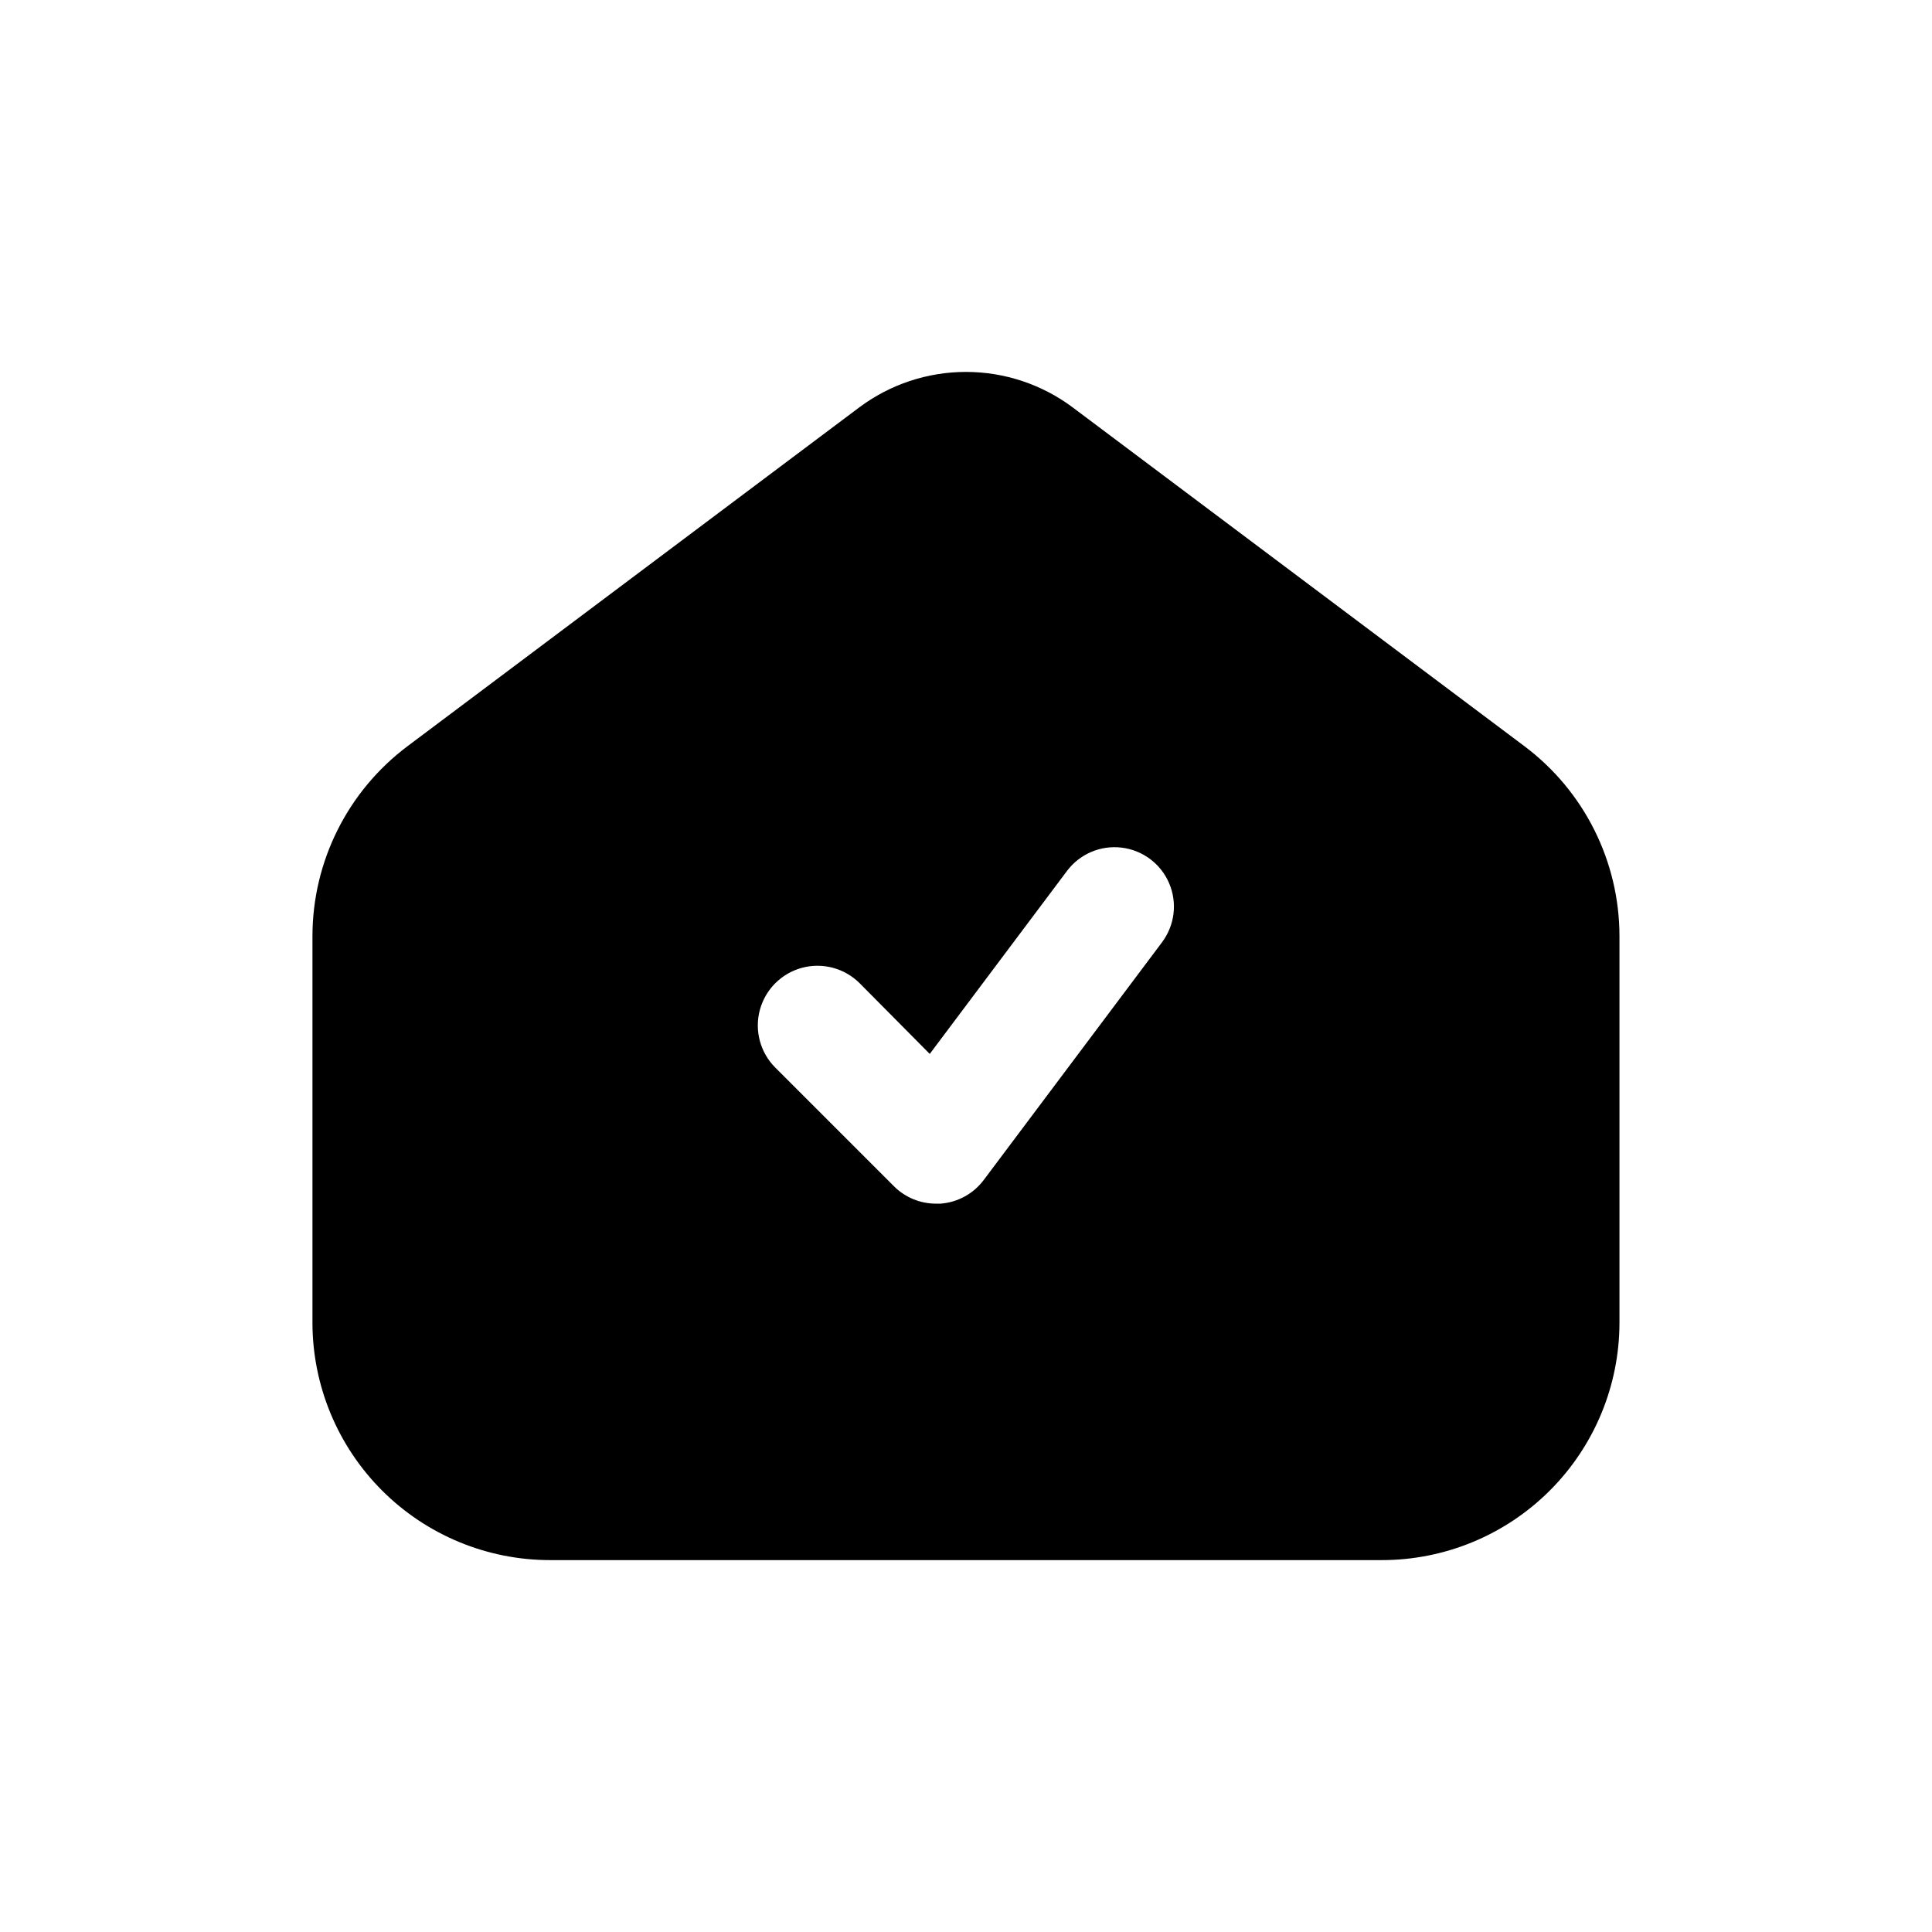
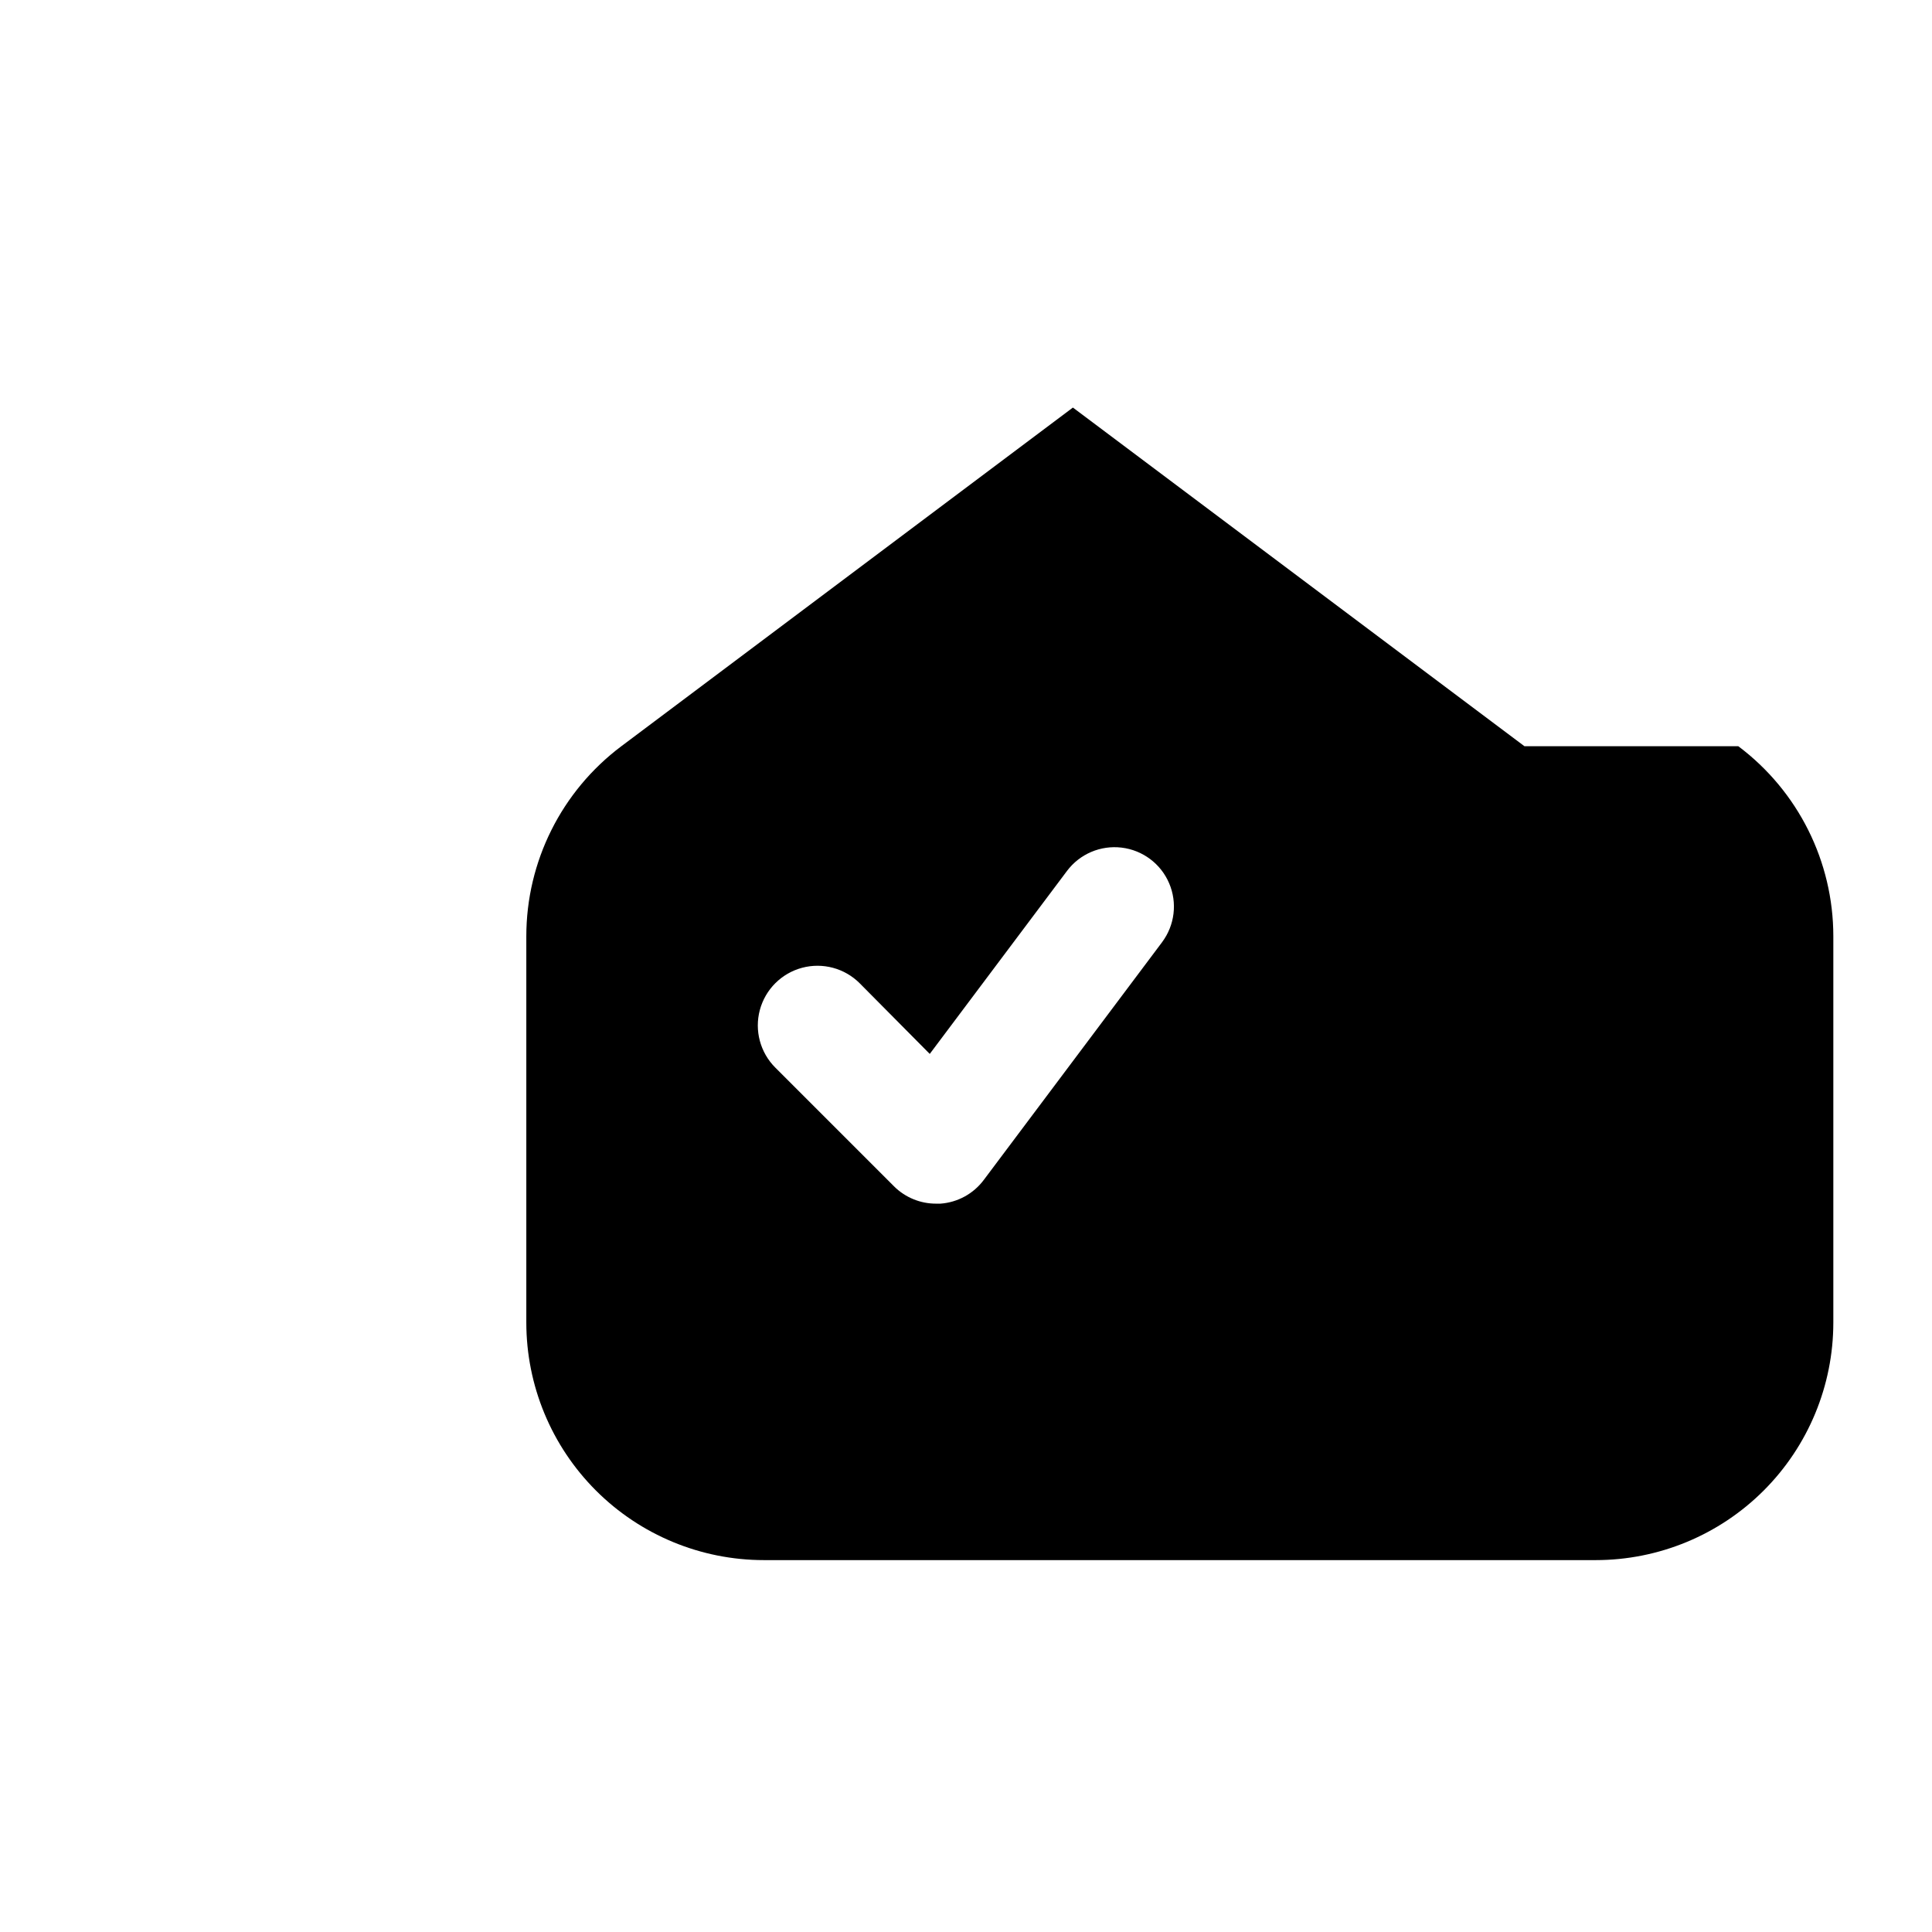
<svg xmlns="http://www.w3.org/2000/svg" fill="#000000" width="800px" height="800px" version="1.1" viewBox="144 144 512 512">
-   <path d="m547.99 341.75-119.66-89.742c-8.176-6.133-18.117-9.445-28.336-9.445-10.223 0-20.164 3.312-28.34 9.445l-119.66 89.742c-15.855 11.895-25.191 30.559-25.191 50.379v102.34c0 16.703 6.637 32.723 18.445 44.531 11.812 11.812 27.828 18.445 44.531 18.445h220.42c16.703 0 32.719-6.633 44.531-18.445 11.809-11.809 18.445-27.828 18.445-44.531v-102.34c0-19.82-9.332-38.484-25.191-50.379zm-96.039 51.957-47.23 62.977v-0.004c-2.734 3.672-6.93 5.969-11.492 6.301h-1.105c-4.184 0.023-8.207-1.621-11.176-4.566l-31.488-31.488c-3.996-3.996-5.555-9.816-4.094-15.27 1.465-5.457 5.723-9.719 11.18-11.18 5.457-1.461 11.277 0.098 15.27 4.09l18.578 18.734 36.367-48.488c3.375-4.5 8.895-6.859 14.48-6.184 5.586 0.672 10.387 4.273 12.594 9.445 2.211 5.172 1.492 11.129-1.883 15.629z" />
+   <path d="m547.99 341.75-119.66-89.742l-119.66 89.742c-15.855 11.895-25.191 30.559-25.191 50.379v102.34c0 16.703 6.637 32.723 18.445 44.531 11.812 11.812 27.828 18.445 44.531 18.445h220.42c16.703 0 32.719-6.633 44.531-18.445 11.809-11.809 18.445-27.828 18.445-44.531v-102.34c0-19.82-9.332-38.484-25.191-50.379zm-96.039 51.957-47.23 62.977v-0.004c-2.734 3.672-6.93 5.969-11.492 6.301h-1.105c-4.184 0.023-8.207-1.621-11.176-4.566l-31.488-31.488c-3.996-3.996-5.555-9.816-4.094-15.27 1.465-5.457 5.723-9.719 11.18-11.18 5.457-1.461 11.277 0.098 15.27 4.09l18.578 18.734 36.367-48.488c3.375-4.5 8.895-6.859 14.48-6.184 5.586 0.672 10.387 4.273 12.594 9.445 2.211 5.172 1.492 11.129-1.883 15.629z" />
</svg>